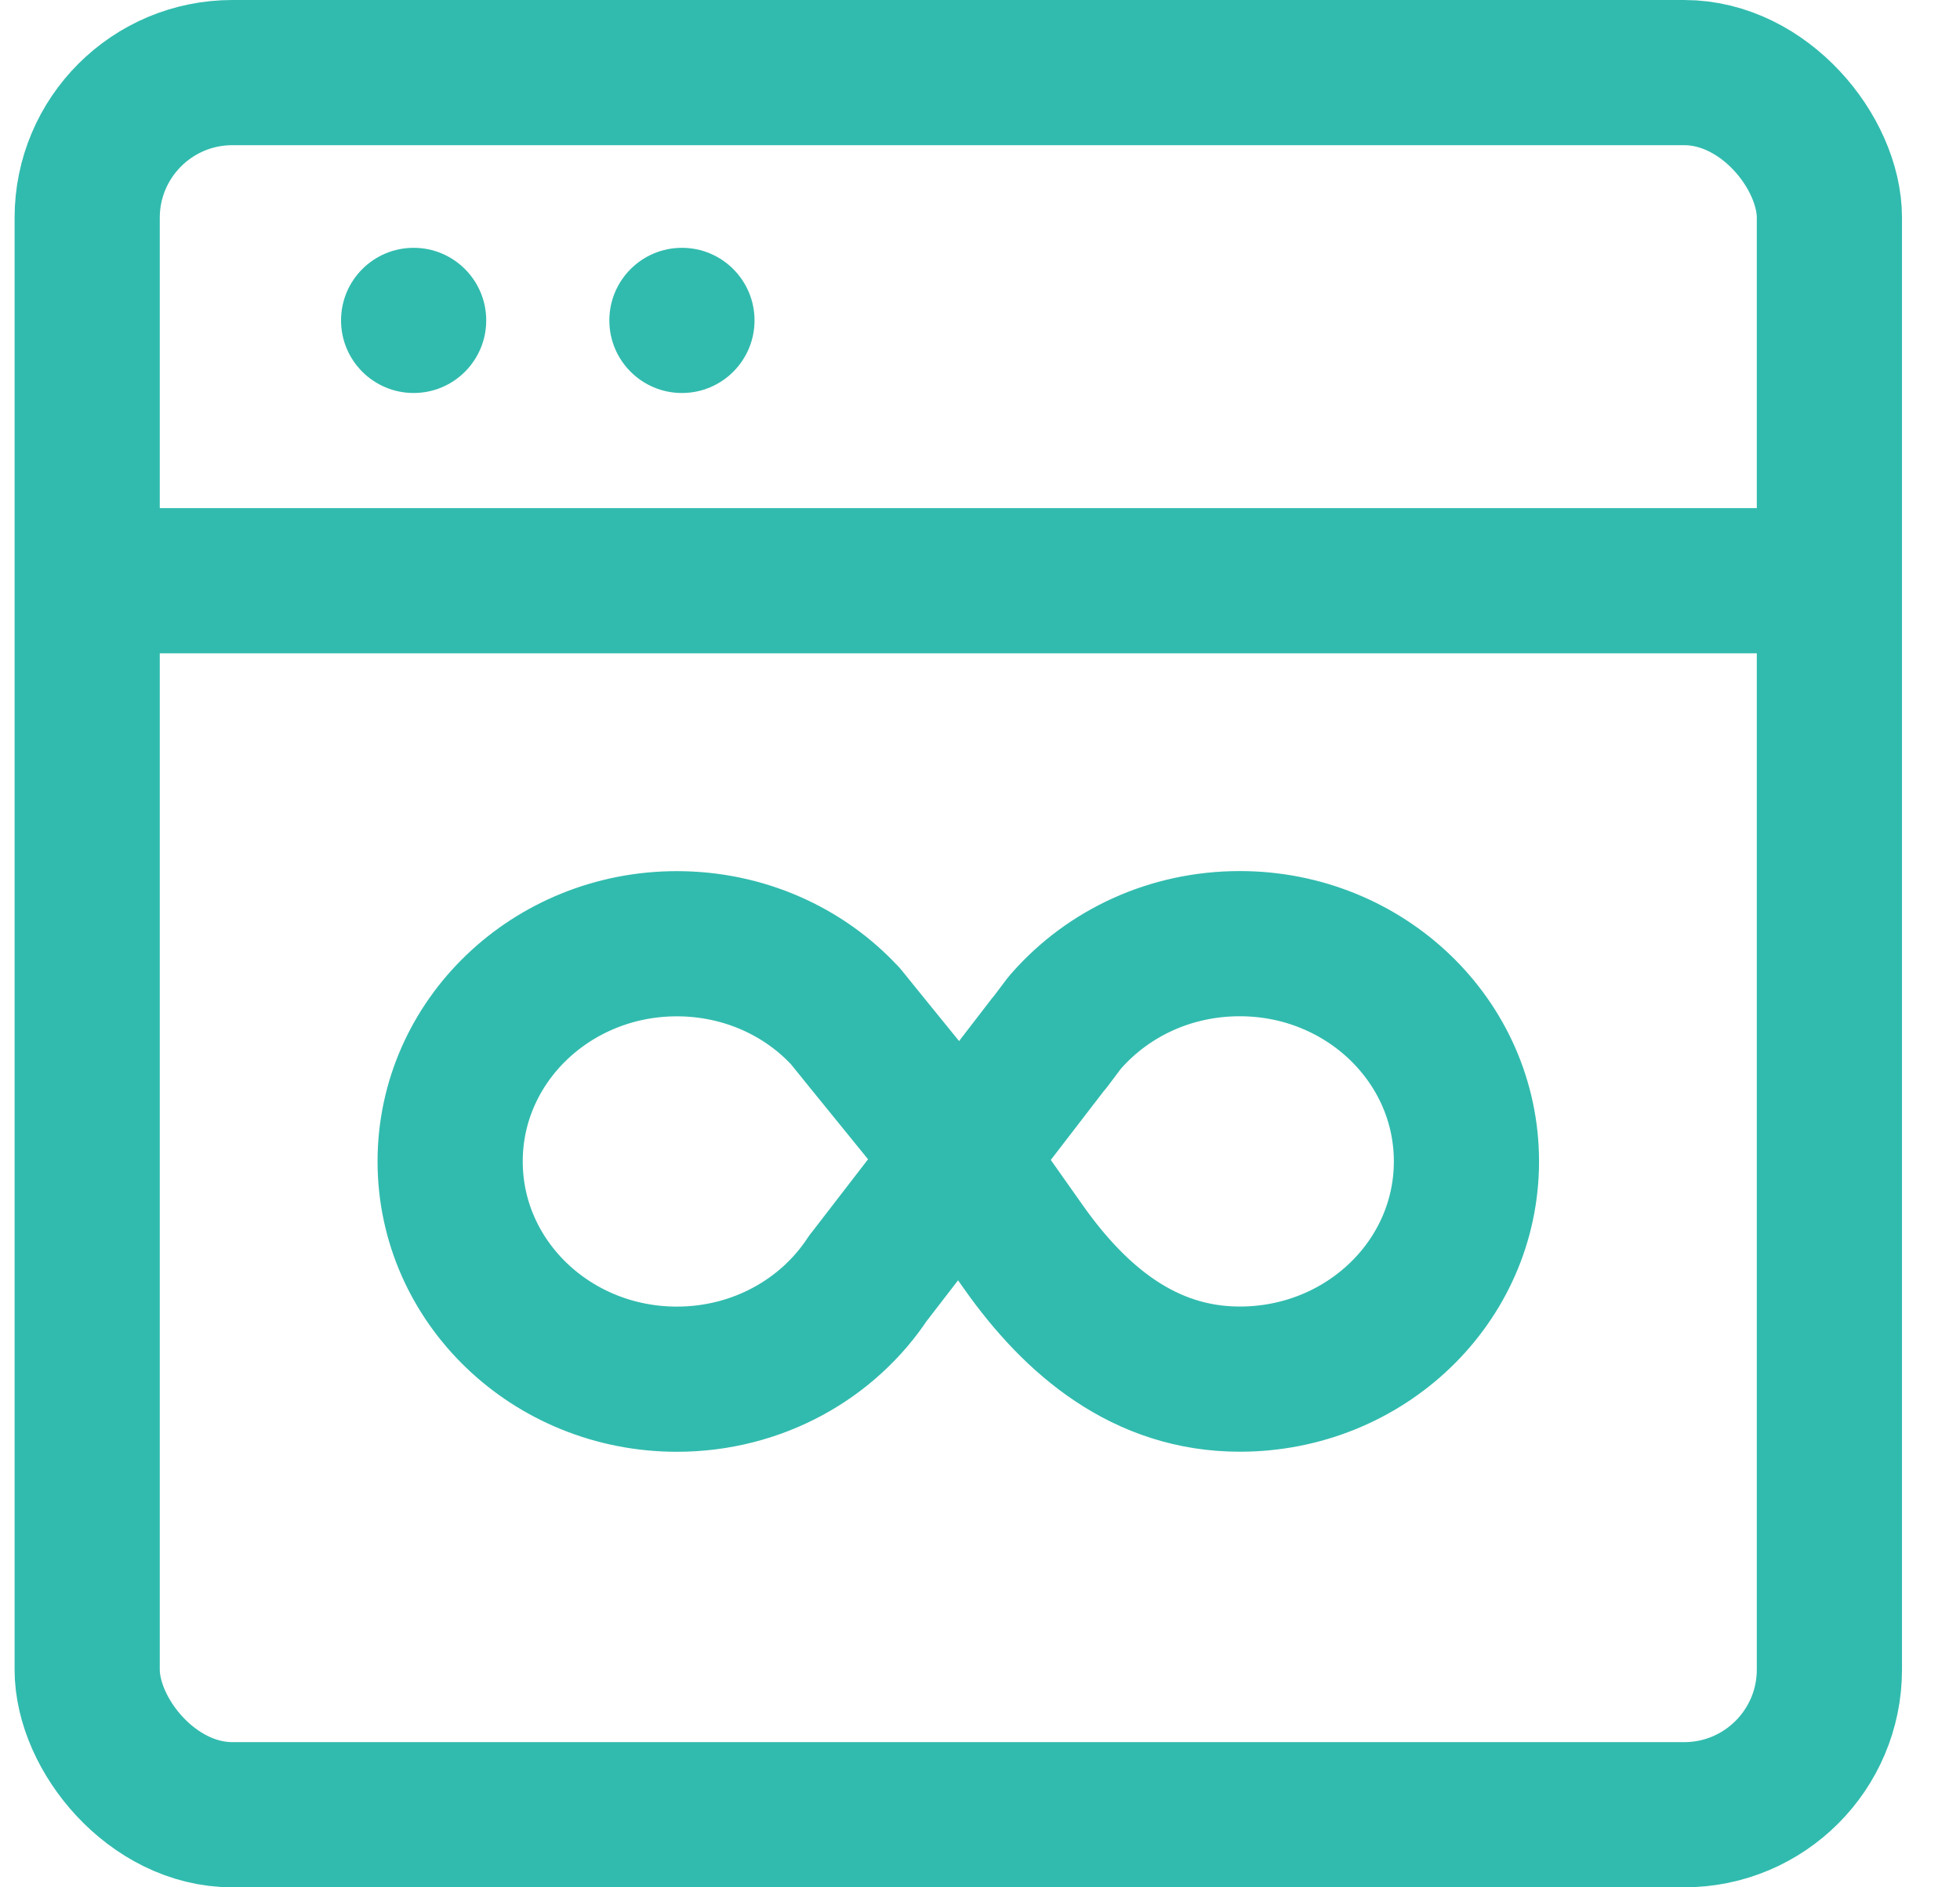
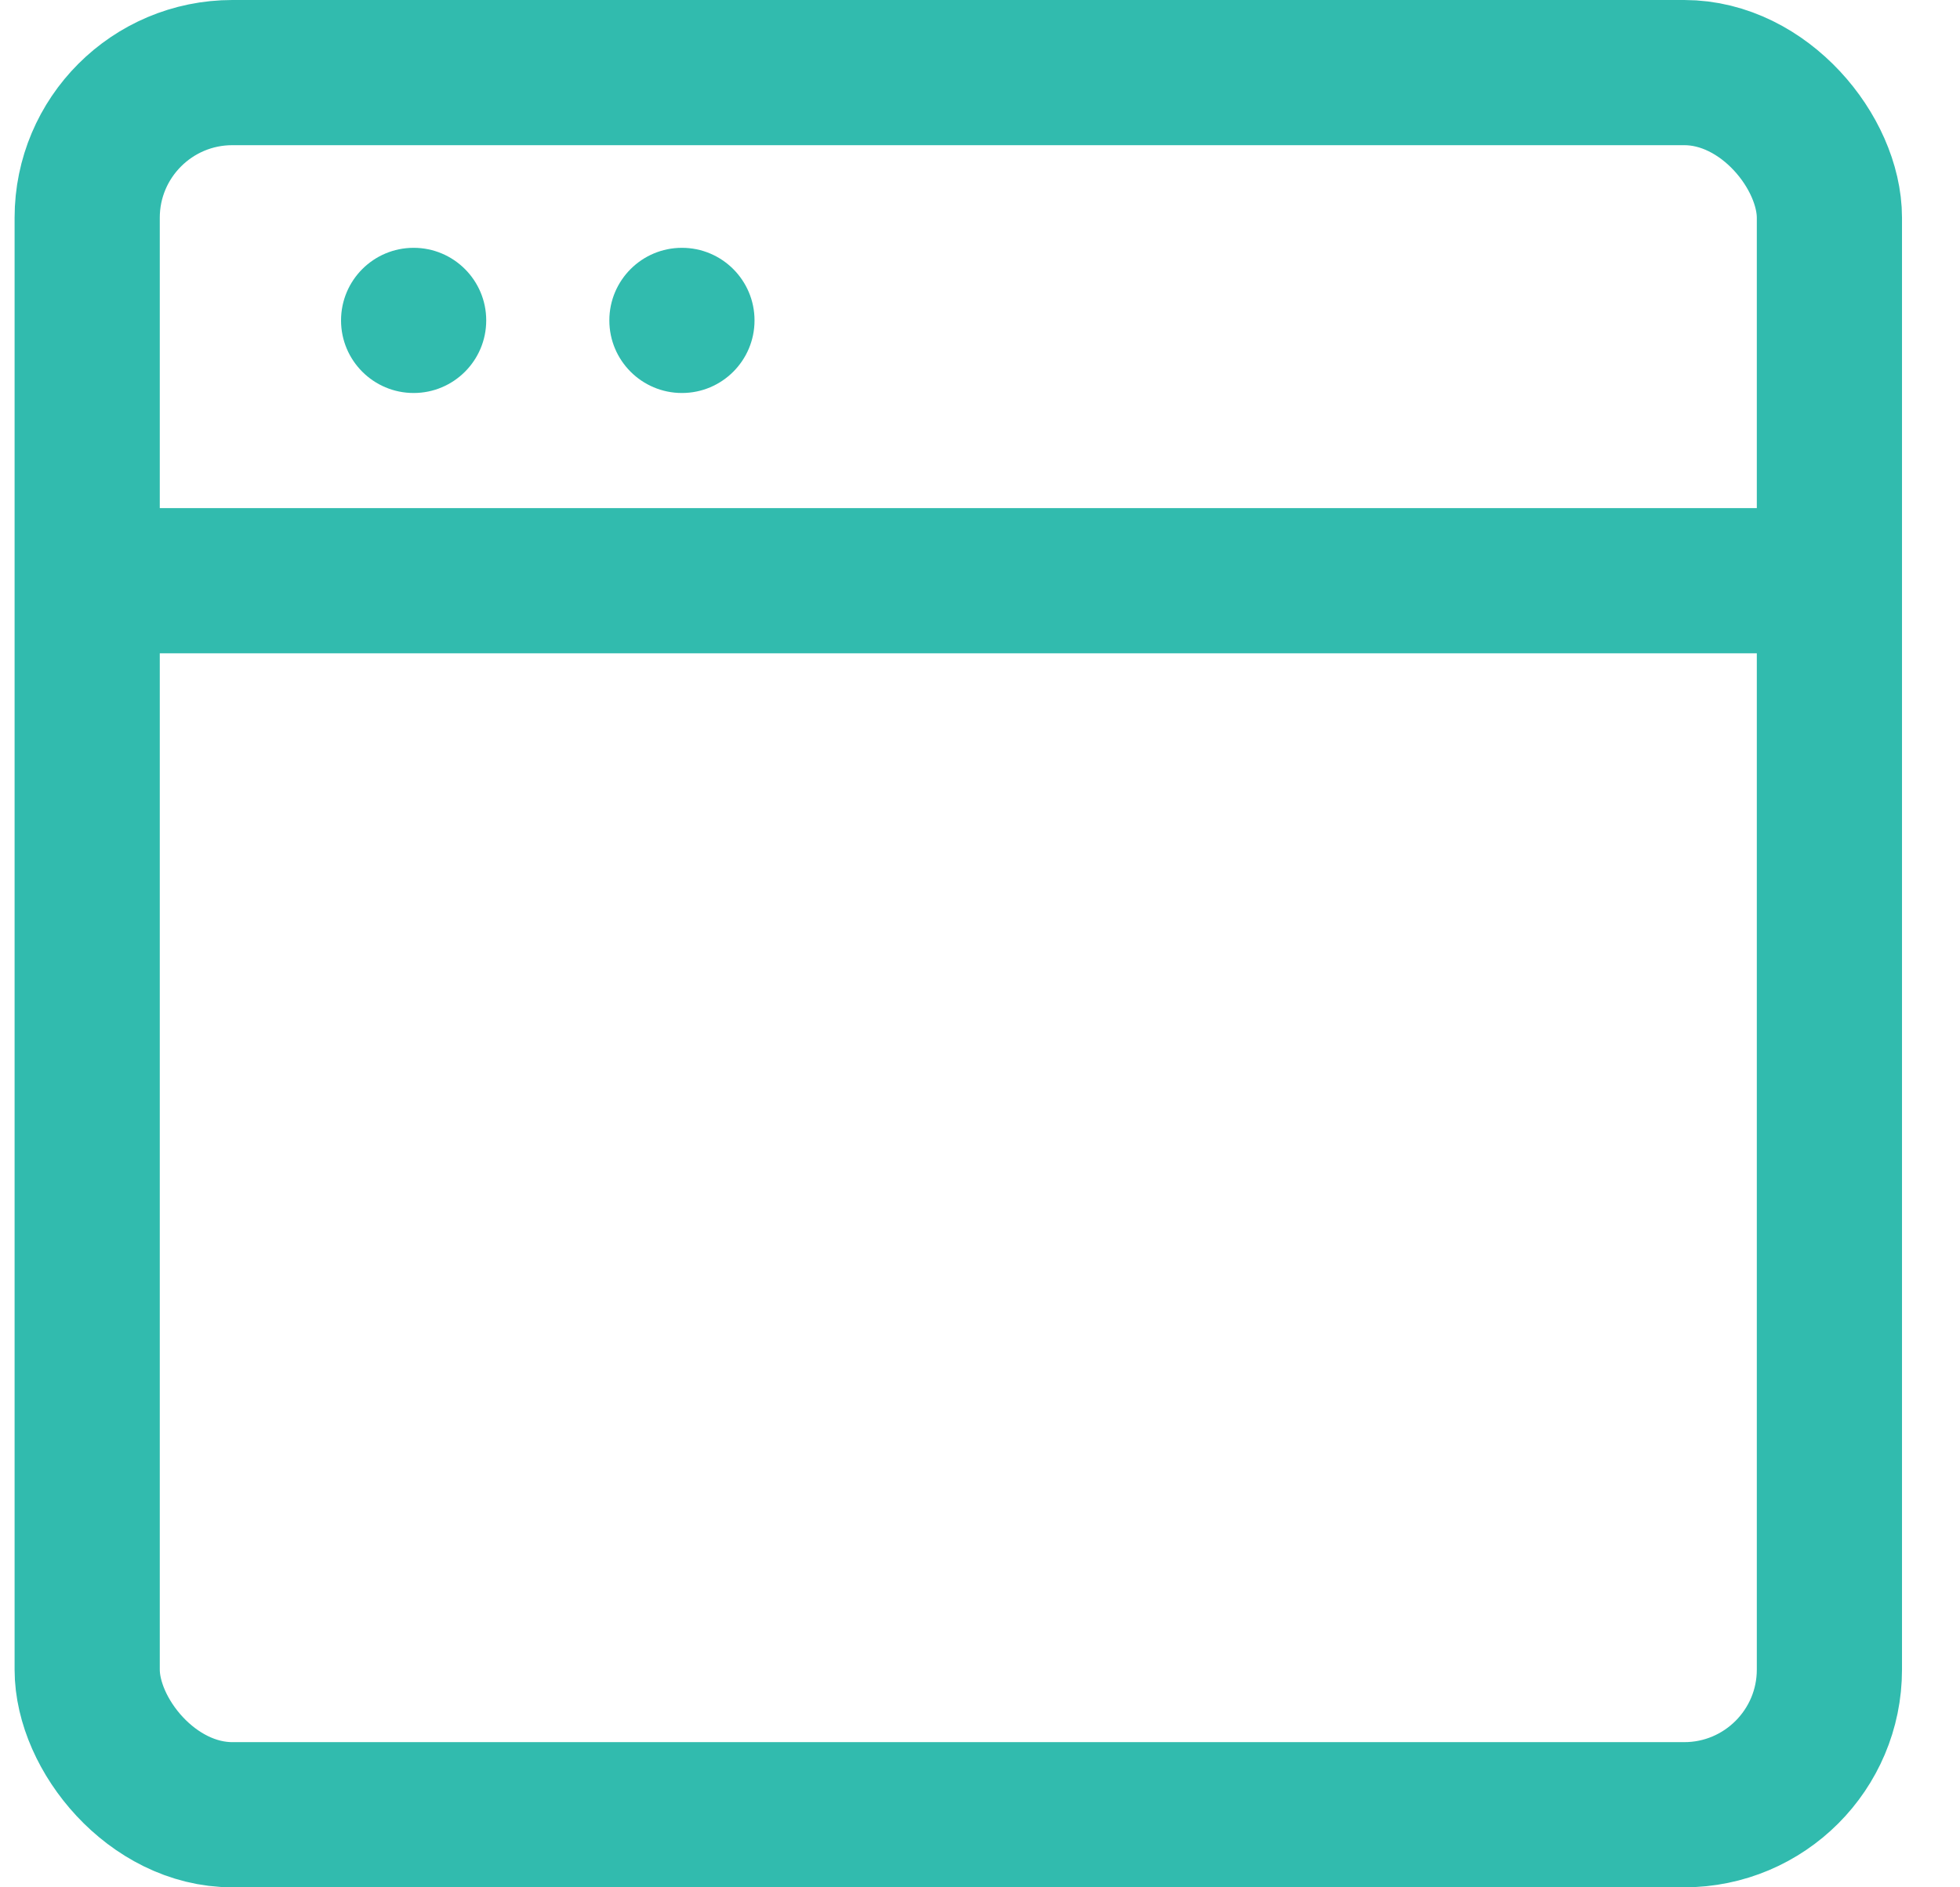
<svg xmlns="http://www.w3.org/2000/svg" width="27" height="26" viewBox="0 0 27 26" fill="none">
-   <path d="M13.233 15.954L11.965 17.599L11.96 17.604C11.411 18.442 10.438 19 9.324 19C7.601 19 6.201 17.66 6.201 16C6.201 14.341 7.601 13.001 9.324 13.001C10.243 13.001 11.072 13.382 11.637 13.99L11.643 13.995L11.939 14.361L13.233 15.954ZM13.233 15.954L14.448 14.375L14.459 14.365L14.665 14.091L14.696 14.056C15.272 13.406 16.123 13 17.079 13C18.802 13 20.201 14.34 20.201 16C20.201 17.66 18.802 18.999 17.079 18.999C15.769 18.999 14.82 18.2 14.102 17.185L13.233 15.954Z" stroke="#31BBAE" stroke-width="2" stroke-linecap="round" stroke-linejoin="round" />
  <rect x="1.201" y="1" width="24" height="24" rx="2" stroke="#31BBAE" stroke-width="2" />
  <path d="M1.6 8H24.788" stroke="#31BBAE" stroke-width="2" stroke-linecap="round" stroke-linejoin="round" />
  <circle cx="5.698" cy="4.414" r="1" fill="#31BBAE" />
  <circle cx="9.394" cy="4.414" r="1" fill="#31BBAE" />
</svg>